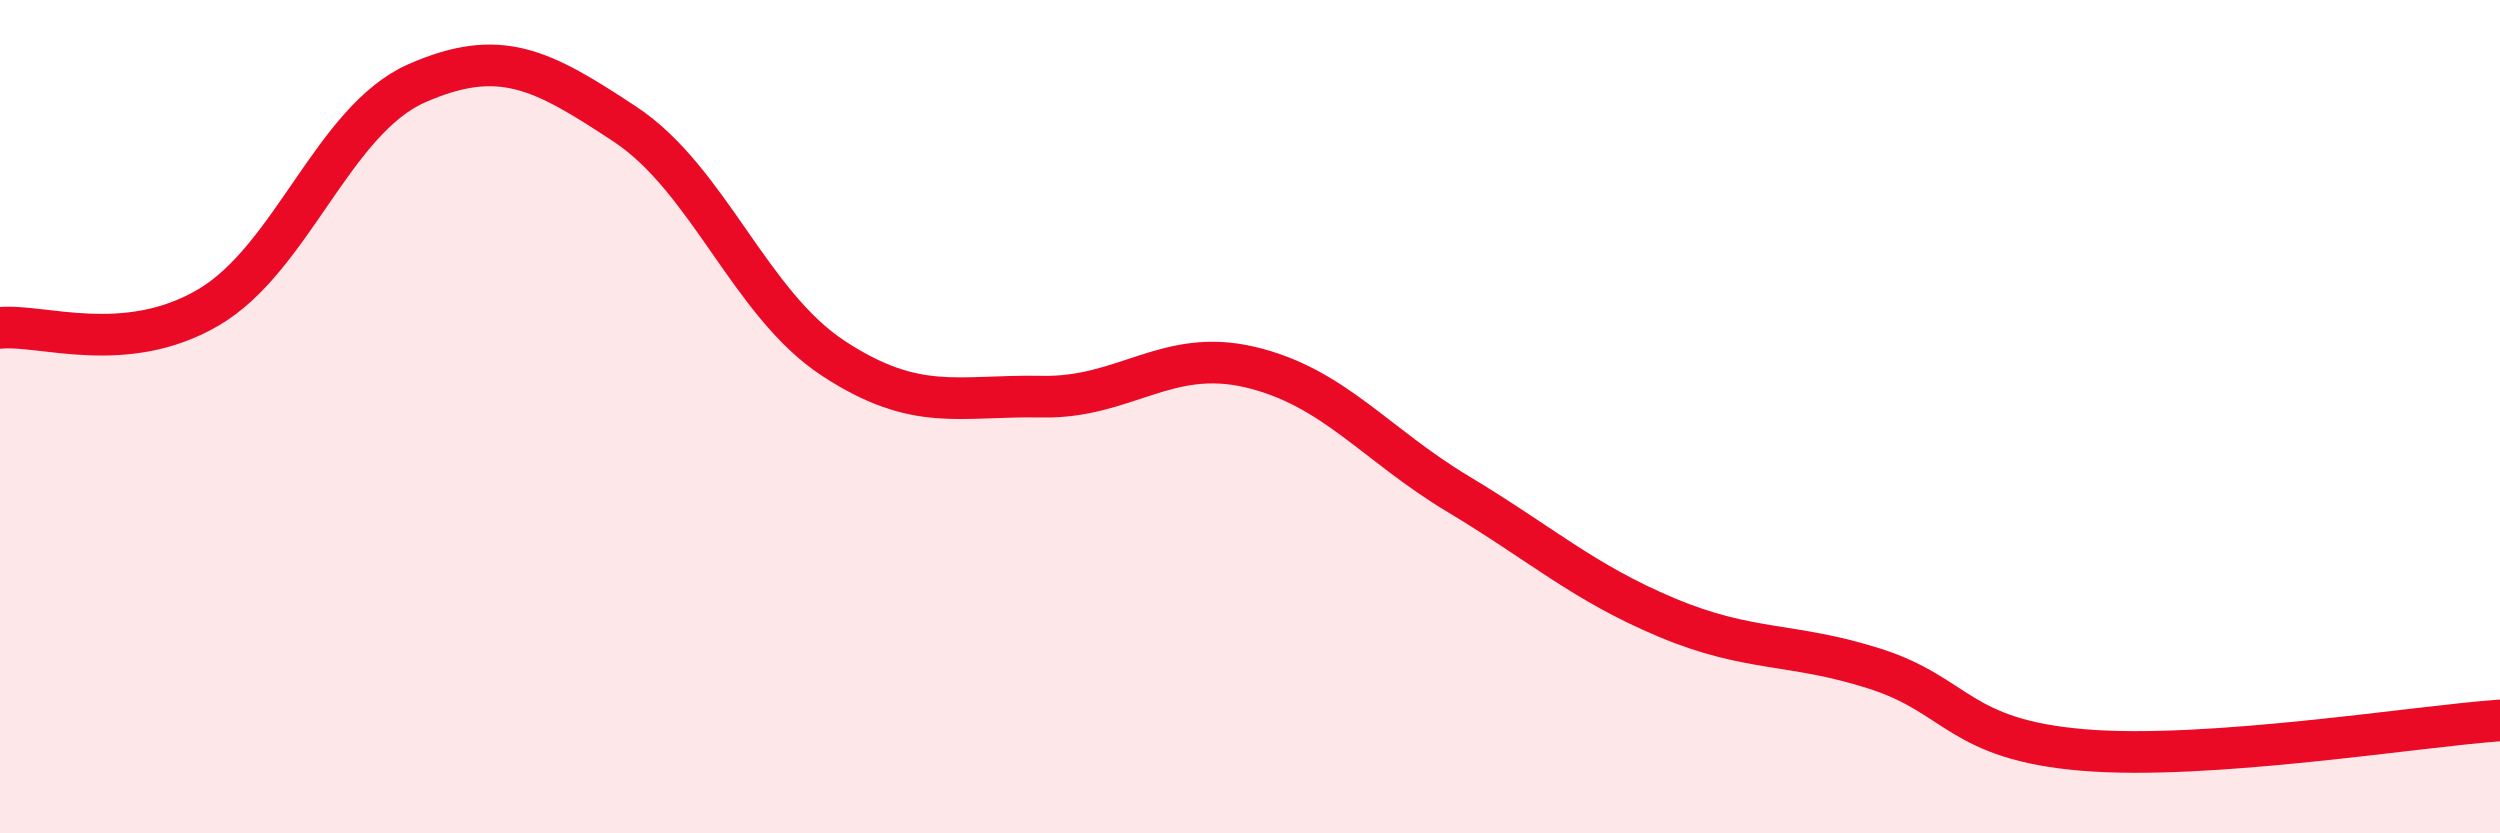
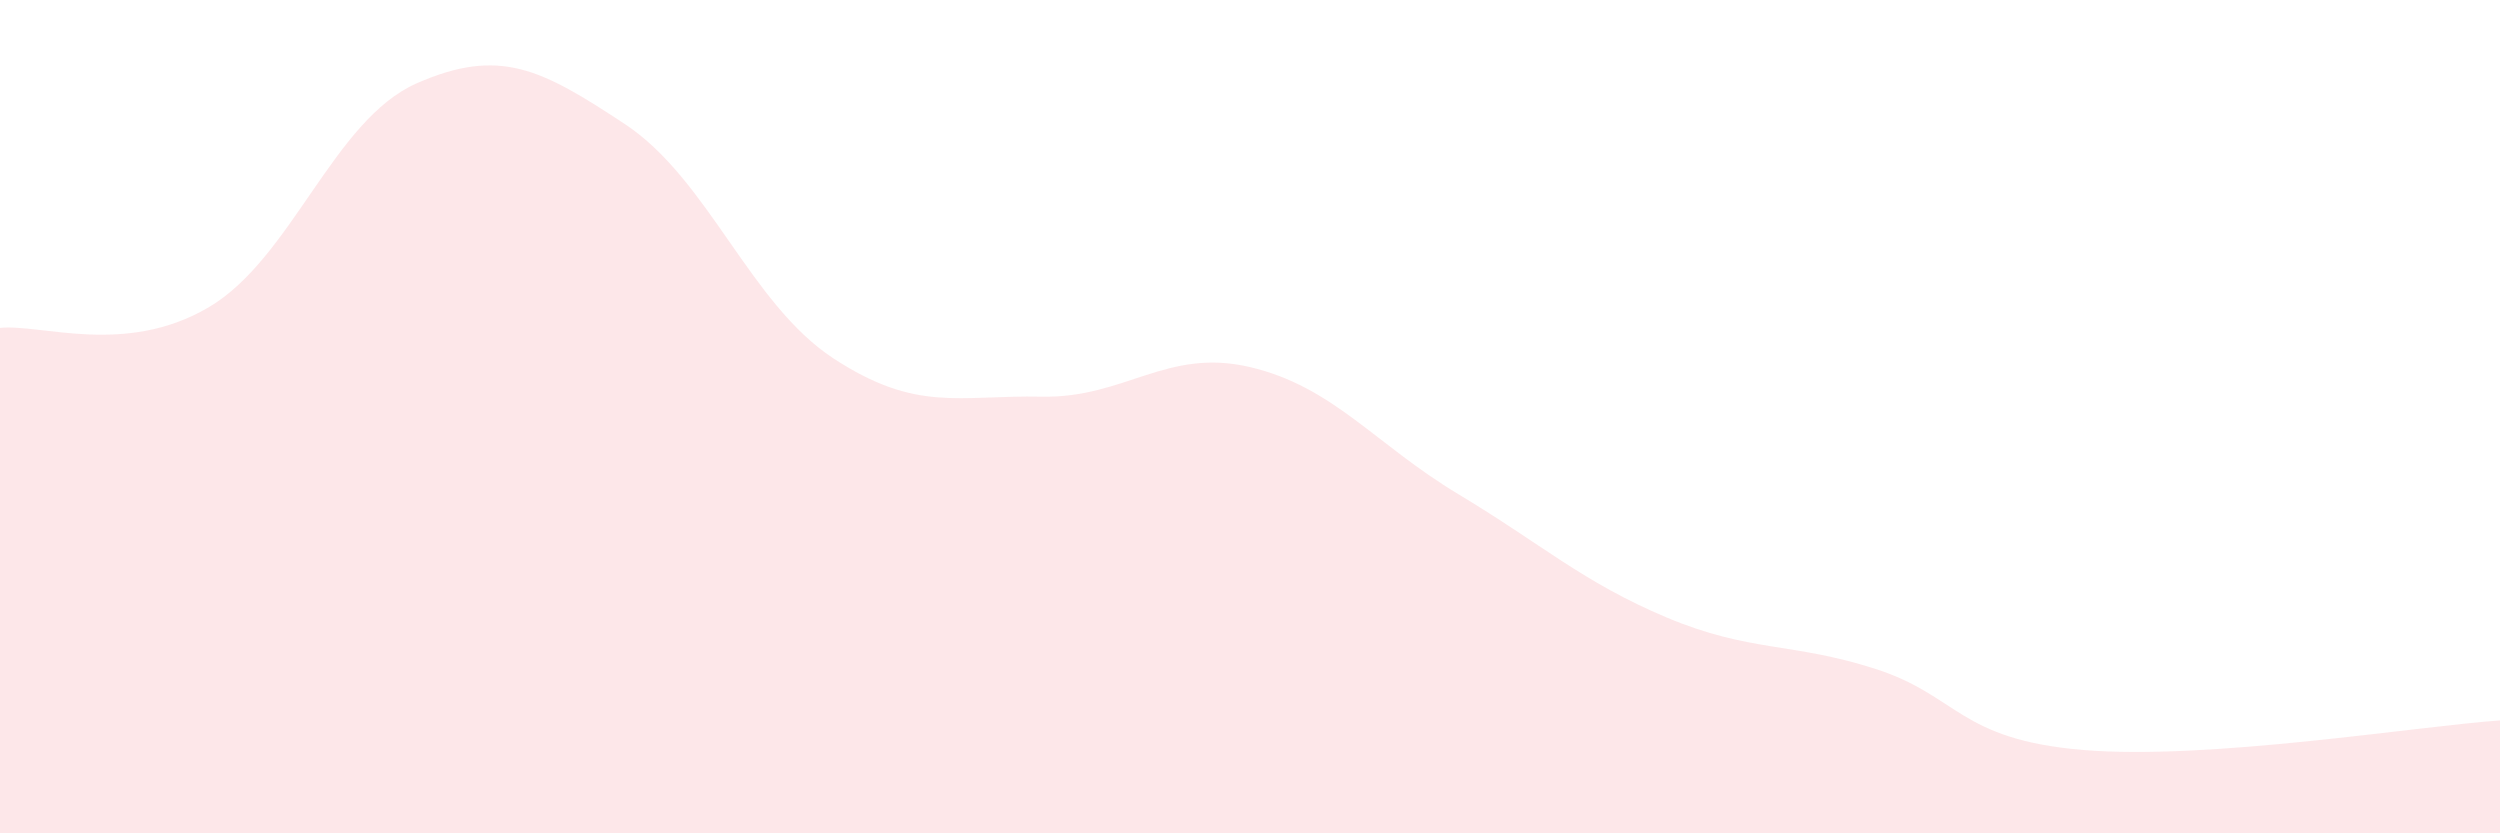
<svg xmlns="http://www.w3.org/2000/svg" width="60" height="20" viewBox="0 0 60 20">
  <path d="M 0,7.87 C 1,7.77 3,8.55 5,7.38 C 7,6.21 8,2.88 10,2 C 12,1.12 13,1.66 15,2.98 C 17,4.3 18,7.29 20,8.6 C 22,9.91 23,9.48 25,9.52 C 27,9.56 28,8.34 30,8.81 C 32,9.28 33,10.66 35,11.86 C 37,13.06 38,13.98 40,14.82 C 42,15.66 43,15.41 45,16.05 C 47,16.69 47,17.75 50,18 C 53,18.25 58,17.43 60,17.29L60 20L0 20Z" fill="#EB0A25" opacity="0.1" stroke-linecap="round" stroke-linejoin="round" />
-   <path d="M 0,7.87 C 1,7.77 3,8.55 5,7.38 C 7,6.21 8,2.88 10,2 C 12,1.12 13,1.66 15,2.98 C 17,4.3 18,7.29 20,8.6 C 22,9.91 23,9.48 25,9.52 C 27,9.56 28,8.34 30,8.81 C 32,9.28 33,10.66 35,11.86 C 37,13.06 38,13.98 40,14.82 C 42,15.66 43,15.41 45,16.05 C 47,16.69 47,17.75 50,18 C 53,18.25 58,17.43 60,17.29" stroke="#EB0A25" stroke-width="1" fill="none" stroke-linecap="round" stroke-linejoin="round" />
</svg>